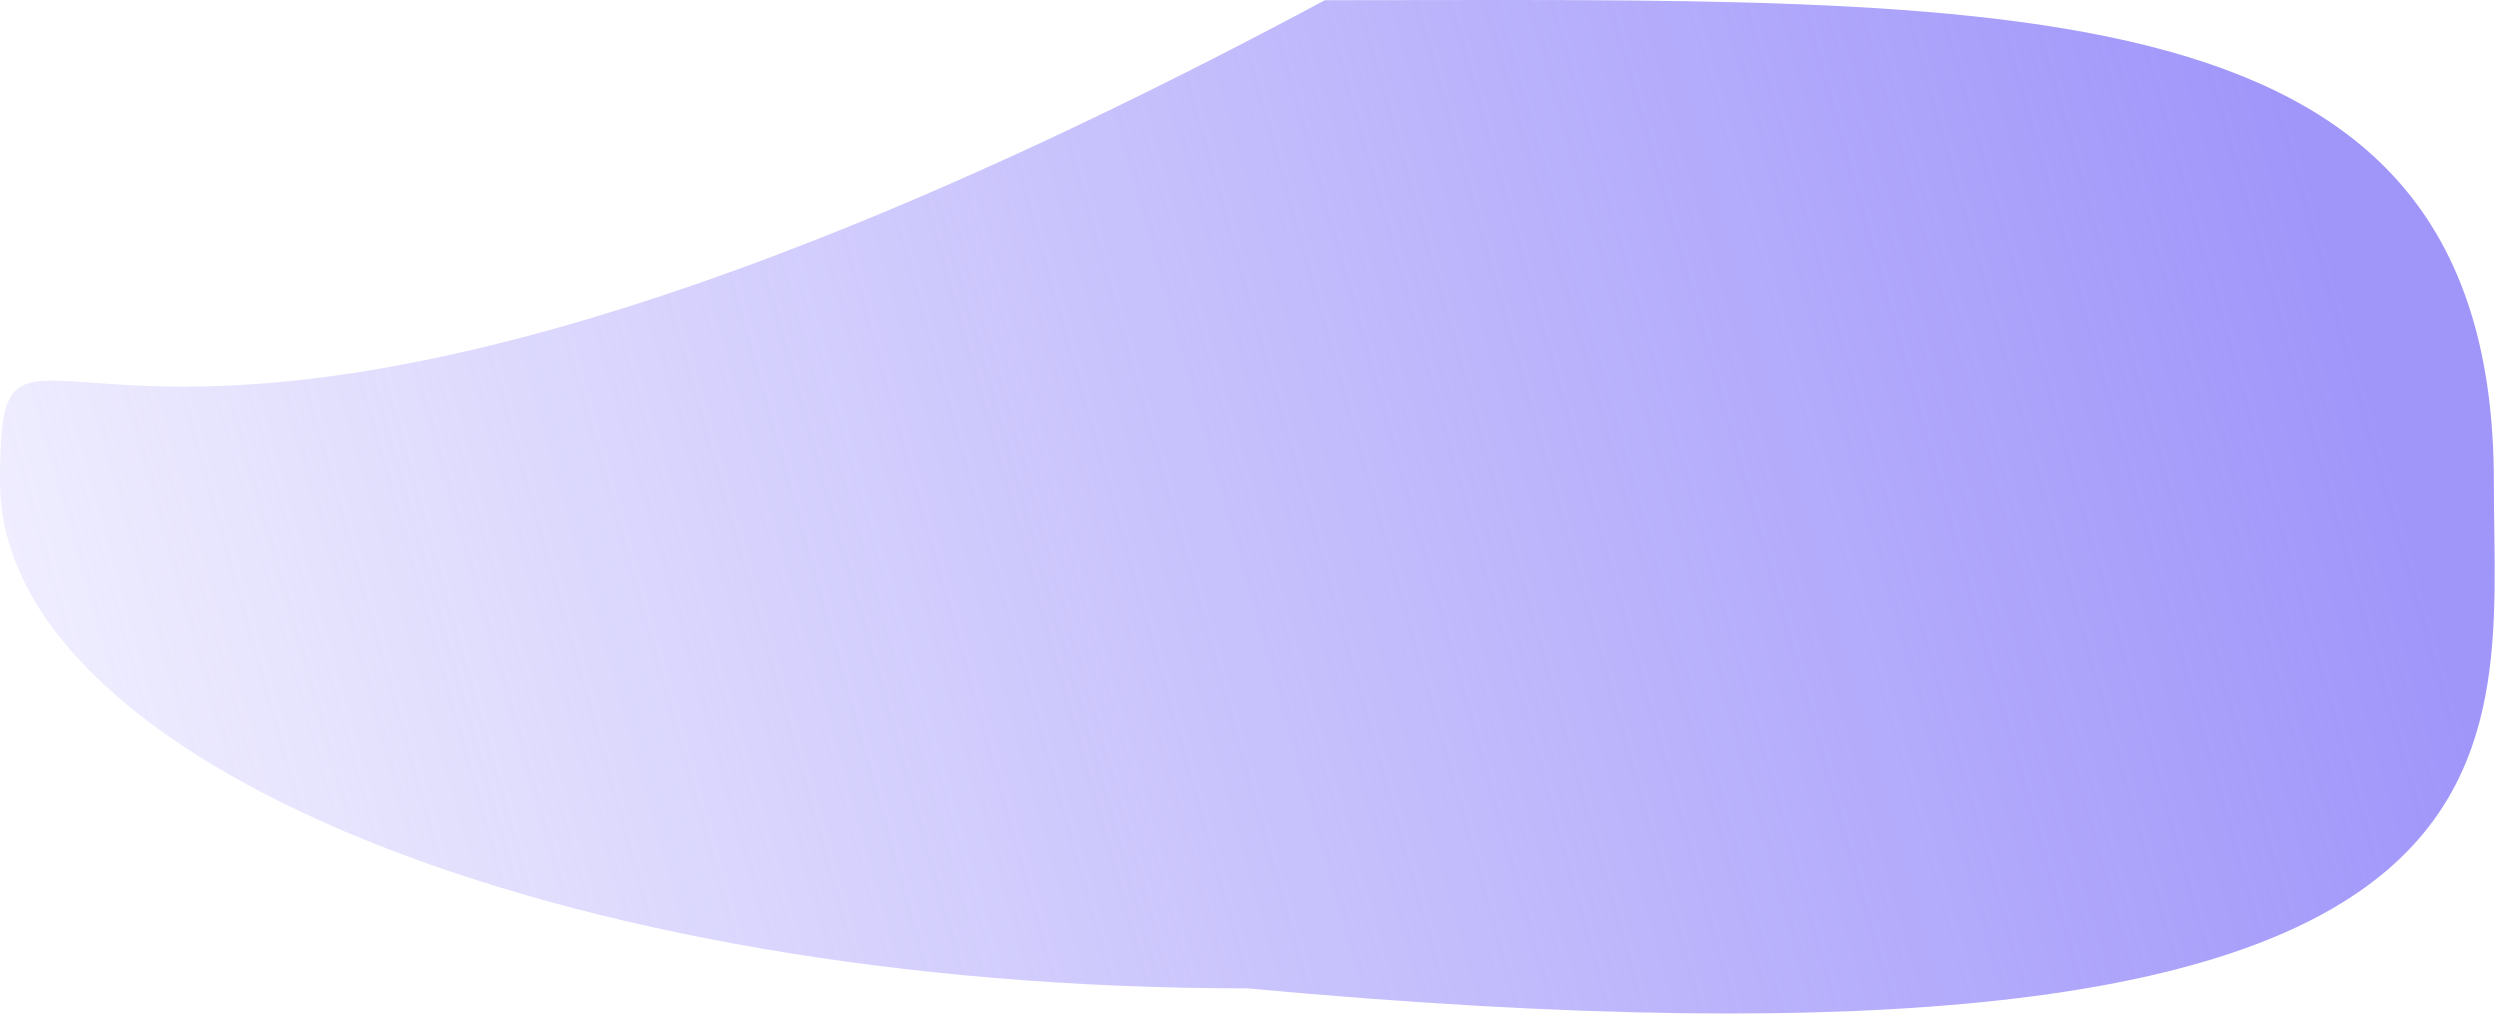
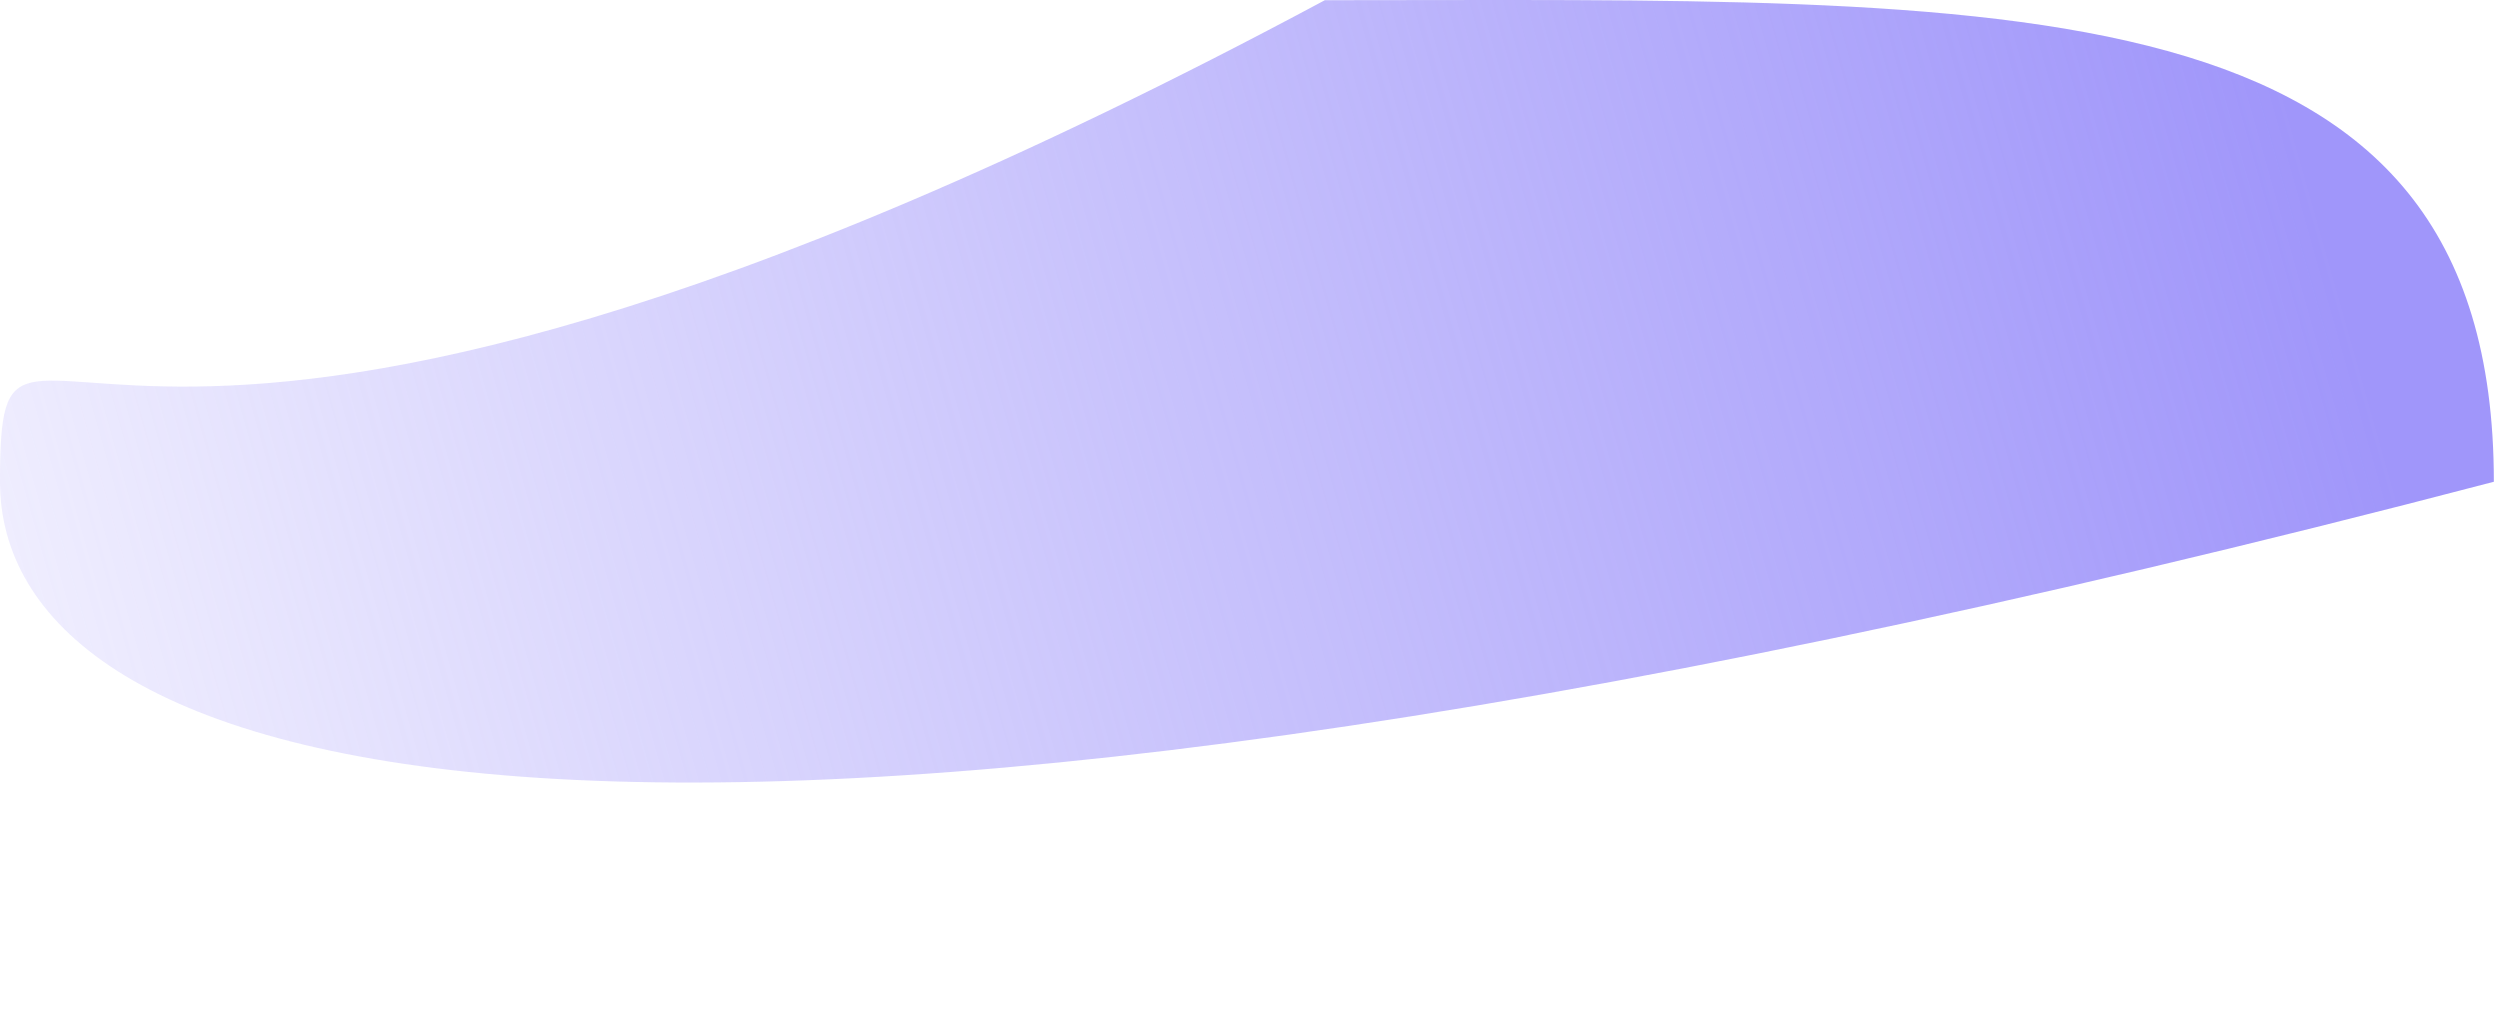
<svg xmlns="http://www.w3.org/2000/svg" width="74" height="30" fill="none">
-   <path fill="url(#a)" d="M73.818 14.26c0 8.282 2.307 18.618-36.909 14.995C16.525 29.255 0 22.542 0 14.261 0 5.98 2.307 19.776 39.216.006c20.384 0 34.602-.74 34.602 14.255Z" />
+   <path fill="url(#a)" d="M73.818 14.26C16.525 29.255 0 22.542 0 14.261 0 5.98 2.307 19.776 39.216.006c20.384 0 34.602-.74 34.602 14.255Z" />
  <defs>
    <linearGradient id="a" x1="66.897" x2="-12.688" y1=".006" y2="22.497" gradientUnits="userSpaceOnUse">
      <stop stop-color="#A096FA" />
      <stop offset="1" stop-color="#A096FA" stop-opacity="0" />
    </linearGradient>
  </defs>
</svg>